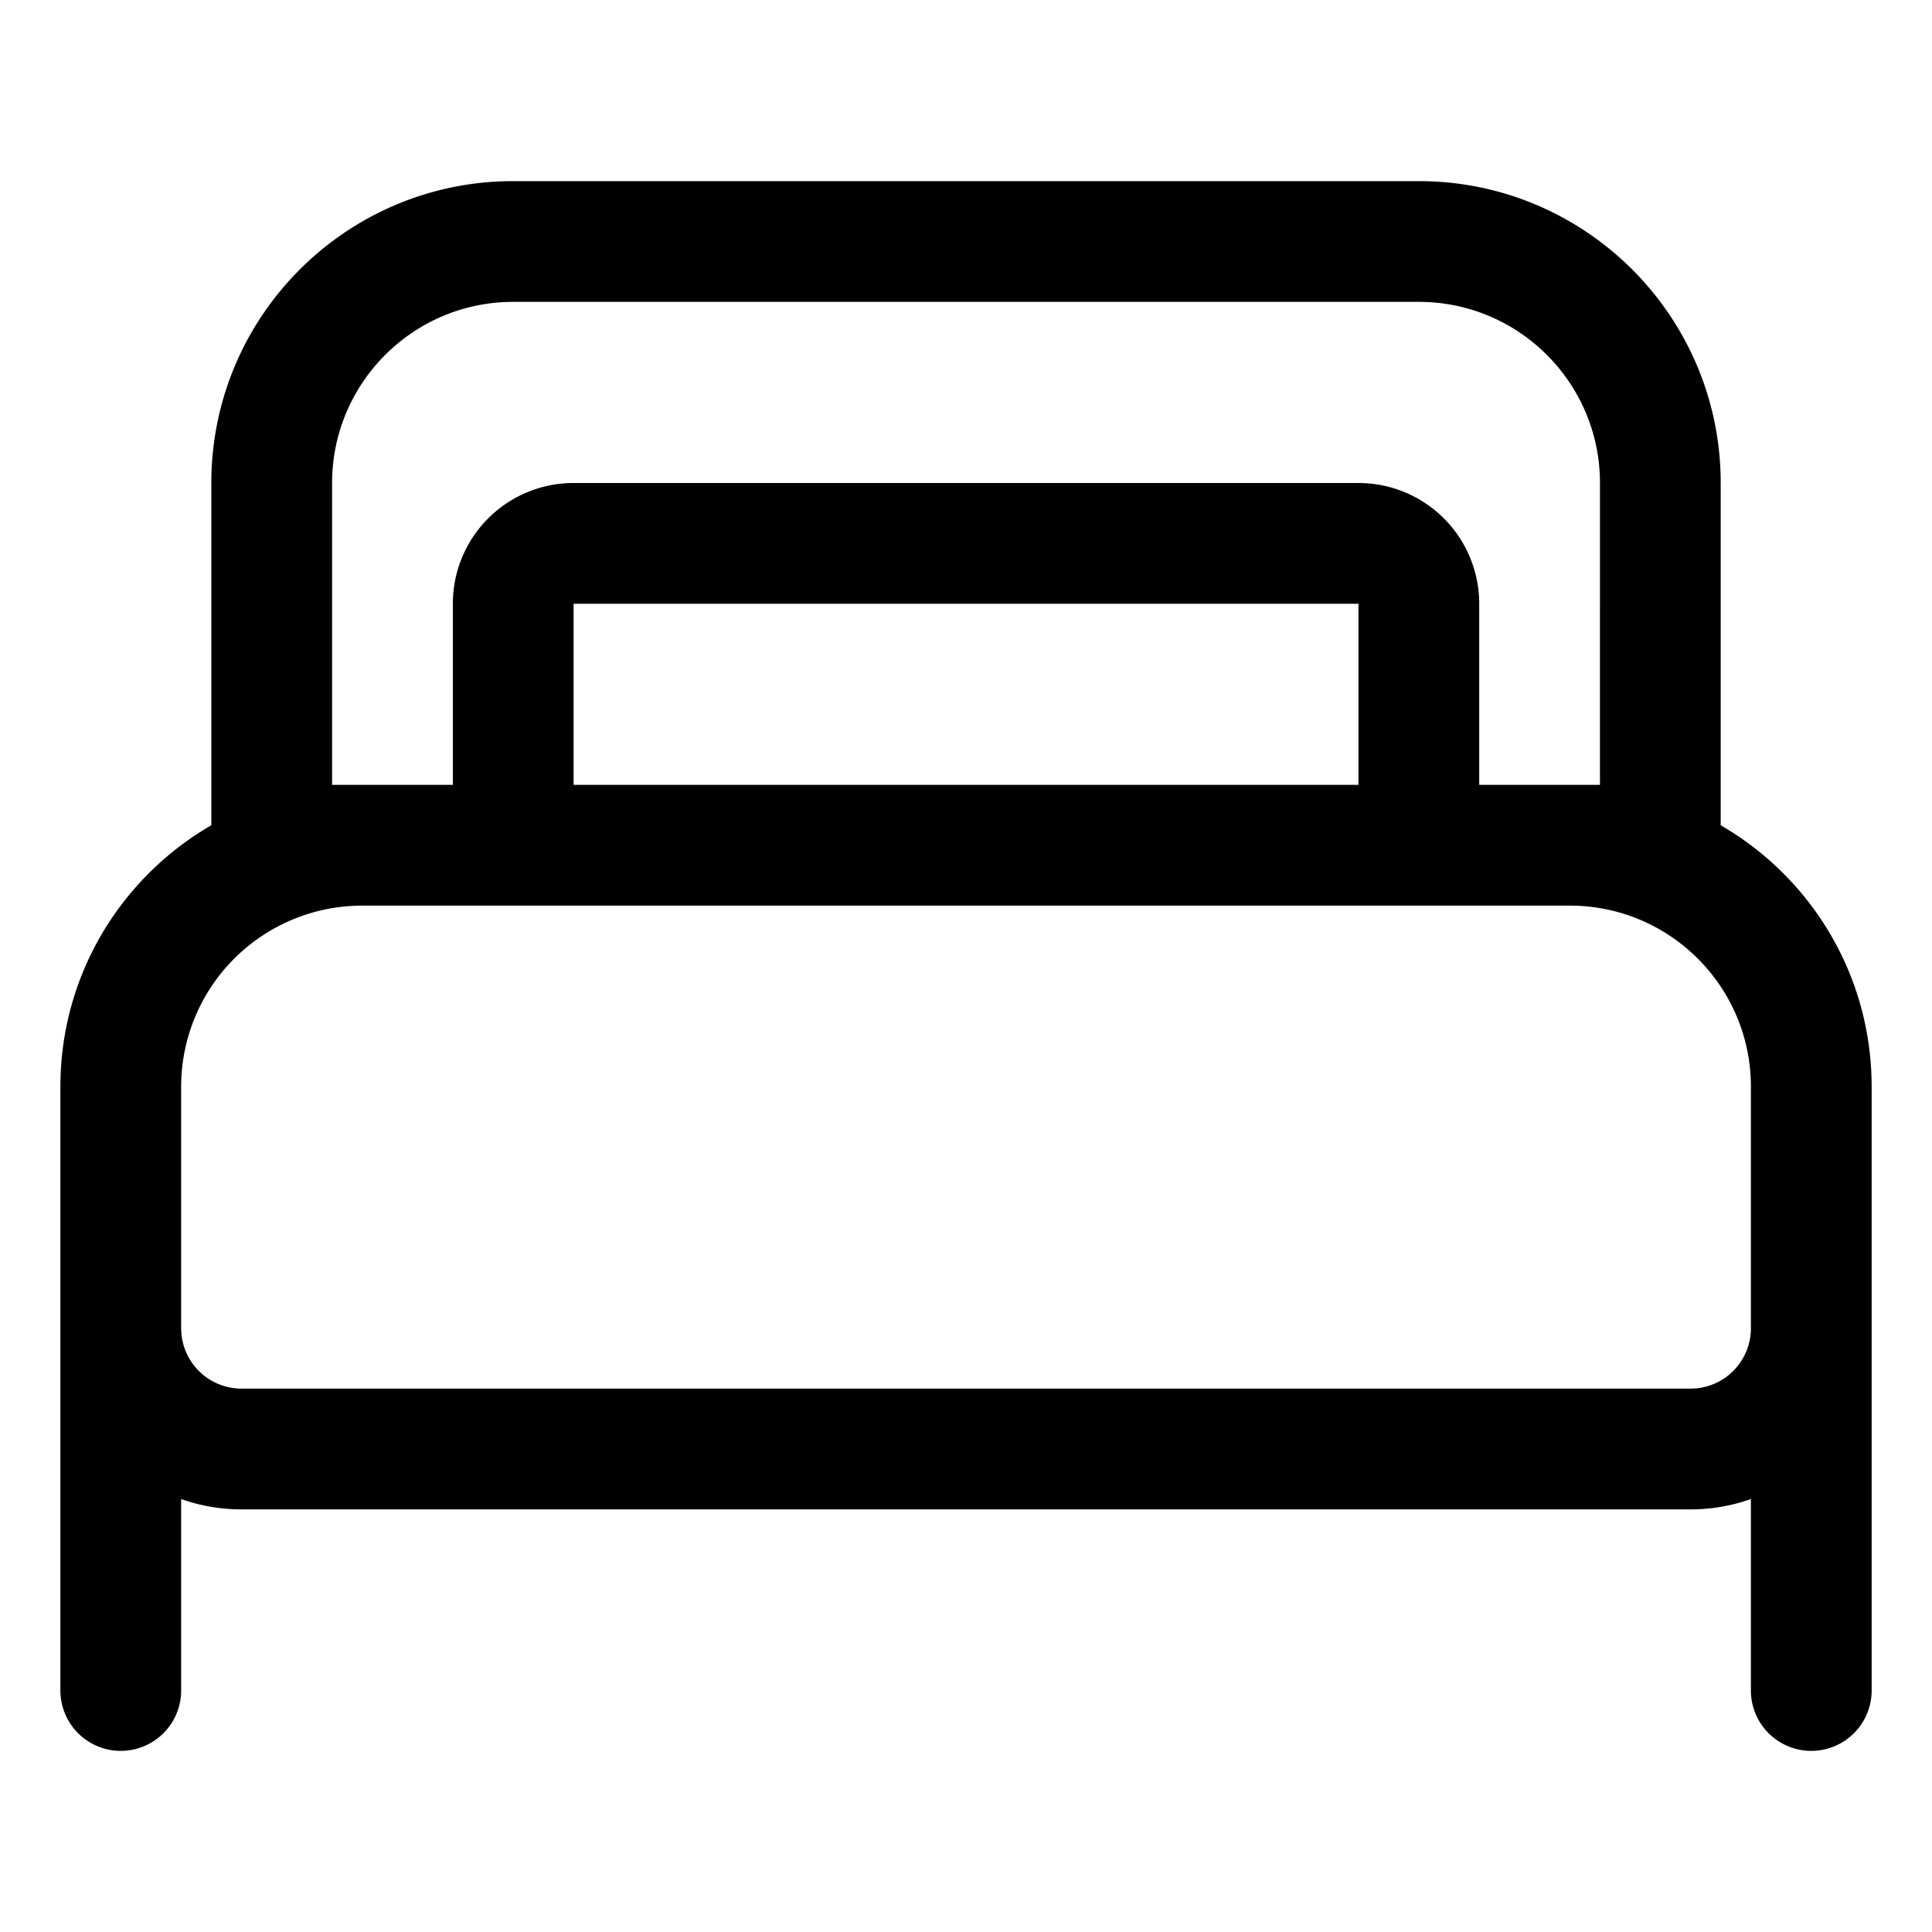
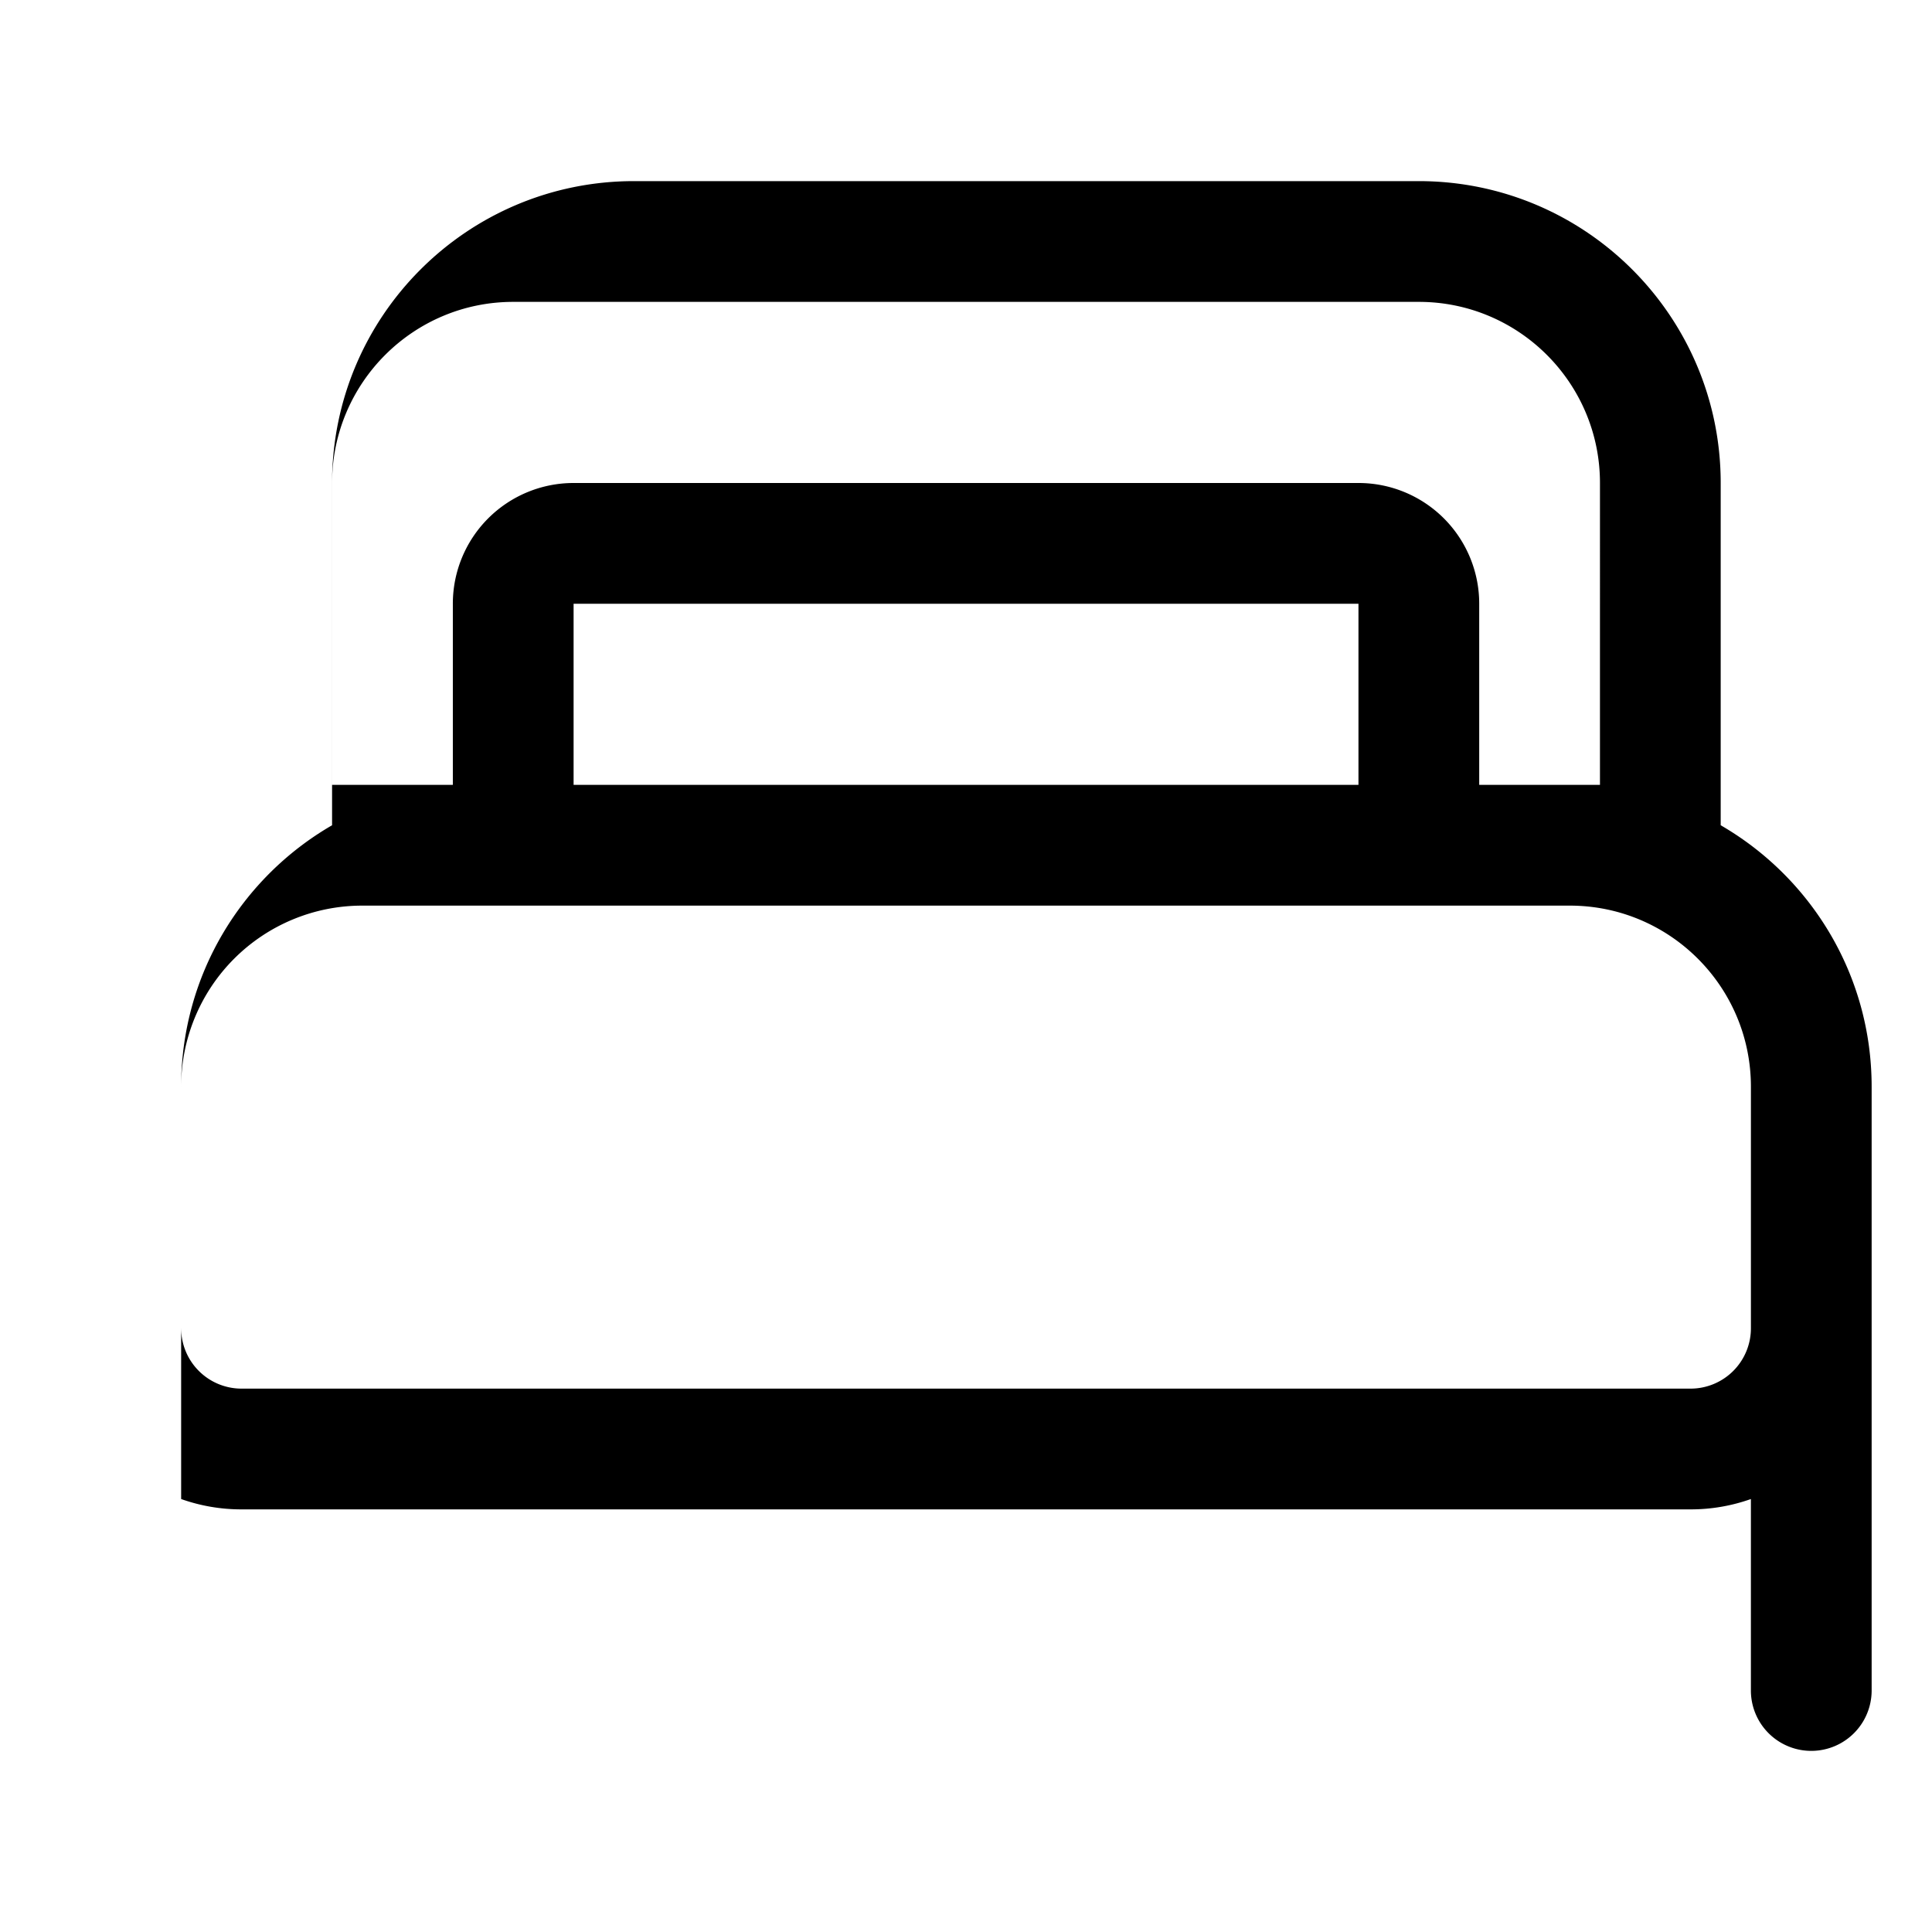
<svg xmlns="http://www.w3.org/2000/svg" width="100pt" height="100pt" viewBox="0 0 100 100">
-   <path fill-rule="evenodd" d="M73.438 9.375c8.629 0 15.625 6.996 15.625 15.625v17.715c4.672 2.703 7.813 7.75 7.813 13.535V87.5a3.124 3.124 0 1 1-6.25 0v-9.91a9.294 9.294 0 0 1-3.126.535h-75a9.294 9.294 0 0 1-3.124-.535v9.91a3.124 3.124 0 1 1-6.25 0V56.25c0-5.785 3.14-10.832 7.812-13.535V25c0-8.629 6.996-15.625 15.625-15.625zM9.376 68.758V56.25a9.373 9.373 0 0 1 9.367-9.375H81.26c5.172.004 9.367 4.2 9.367 9.375v12.5a3.124 3.124 0 0 1-3.125 3.125h-75a3.125 3.125 0 0 1-3.125-3.117zm67.188-28.133h6.25V25c0-5.176-4.2-9.375-9.375-9.375H26.564c-5.176 0-9.375 4.2-9.375 9.375v15.625h6.25V31.25a6.248 6.248 0 0 1 6.25-6.25h40.625a6.248 6.248 0 0 1 6.25 6.25zm-6.25 0V31.25H29.689v9.375z" />
+   <path fill-rule="evenodd" d="M73.438 9.375c8.629 0 15.625 6.996 15.625 15.625v17.715c4.672 2.703 7.813 7.75 7.813 13.535V87.5a3.124 3.124 0 1 1-6.25 0v-9.91a9.294 9.294 0 0 1-3.126.535h-75a9.294 9.294 0 0 1-3.124-.535v9.91V56.25c0-5.785 3.14-10.832 7.812-13.535V25c0-8.629 6.996-15.625 15.625-15.625zM9.376 68.758V56.25a9.373 9.373 0 0 1 9.367-9.375H81.26c5.172.004 9.367 4.2 9.367 9.375v12.5a3.124 3.124 0 0 1-3.125 3.125h-75a3.125 3.125 0 0 1-3.125-3.117zm67.188-28.133h6.25V25c0-5.176-4.2-9.375-9.375-9.375H26.564c-5.176 0-9.375 4.2-9.375 9.375v15.625h6.25V31.25a6.248 6.248 0 0 1 6.25-6.25h40.625a6.248 6.248 0 0 1 6.25 6.25zm-6.25 0V31.25H29.689v9.375z" />
</svg>